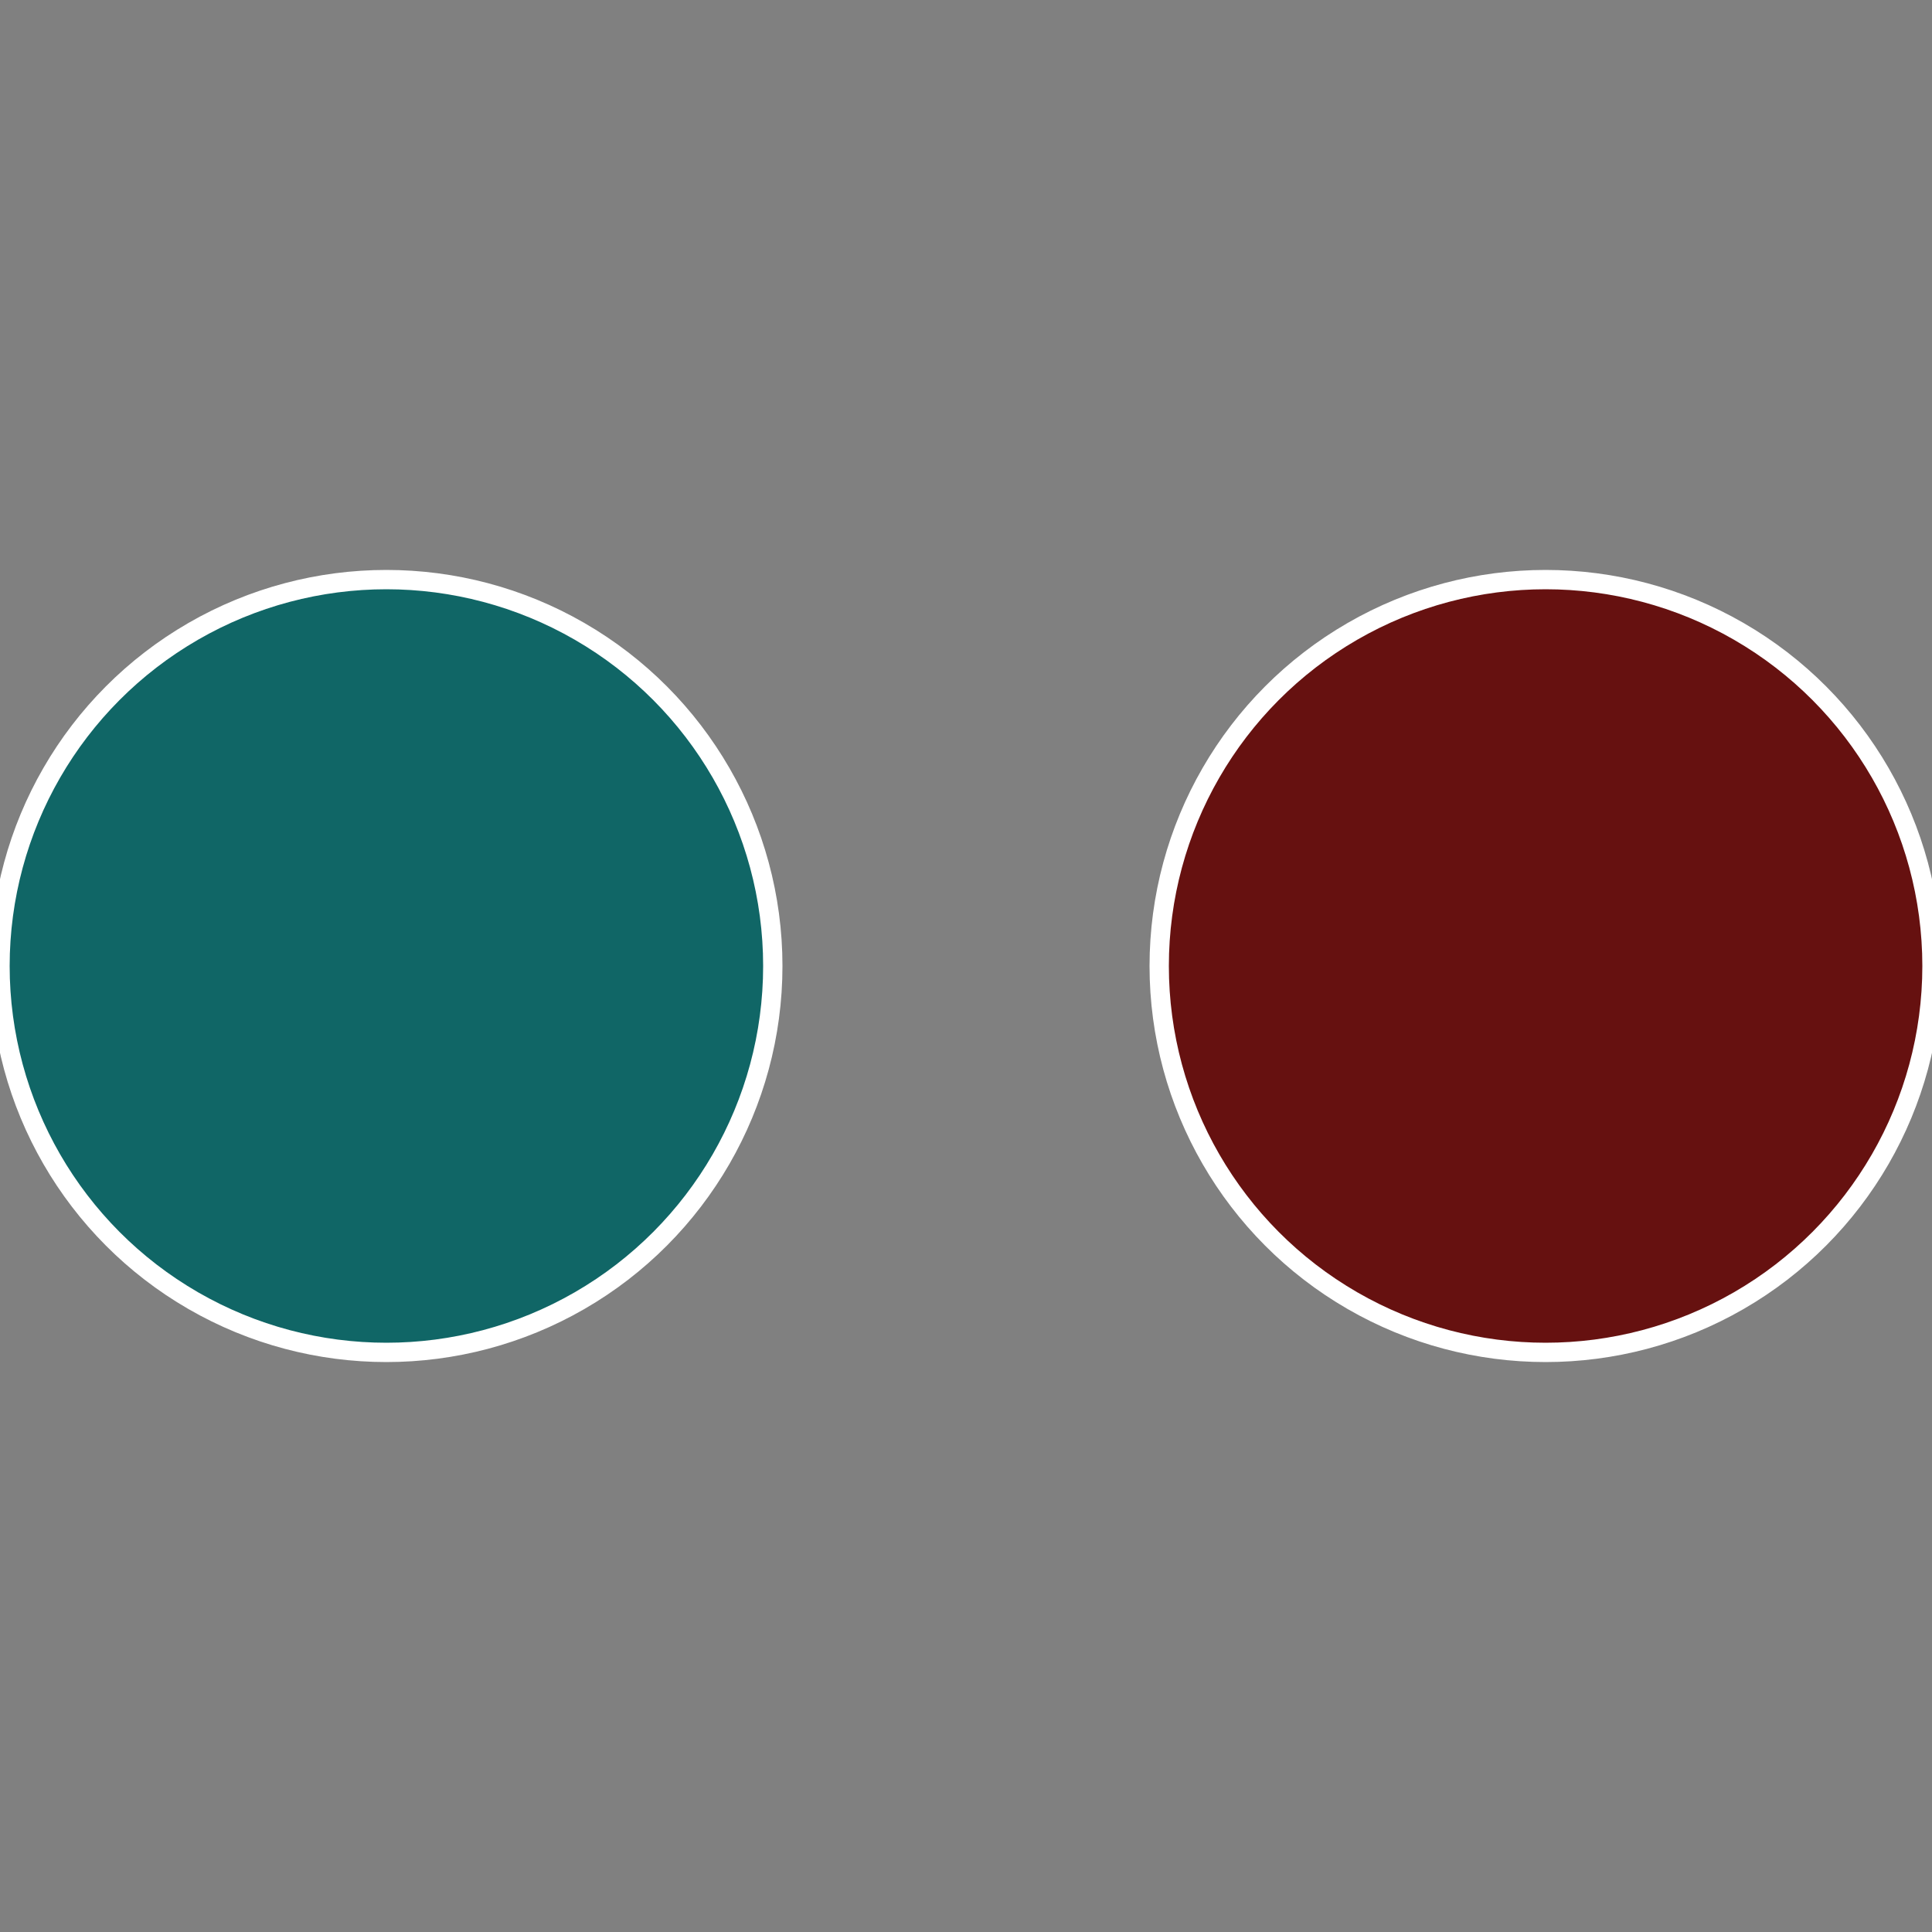
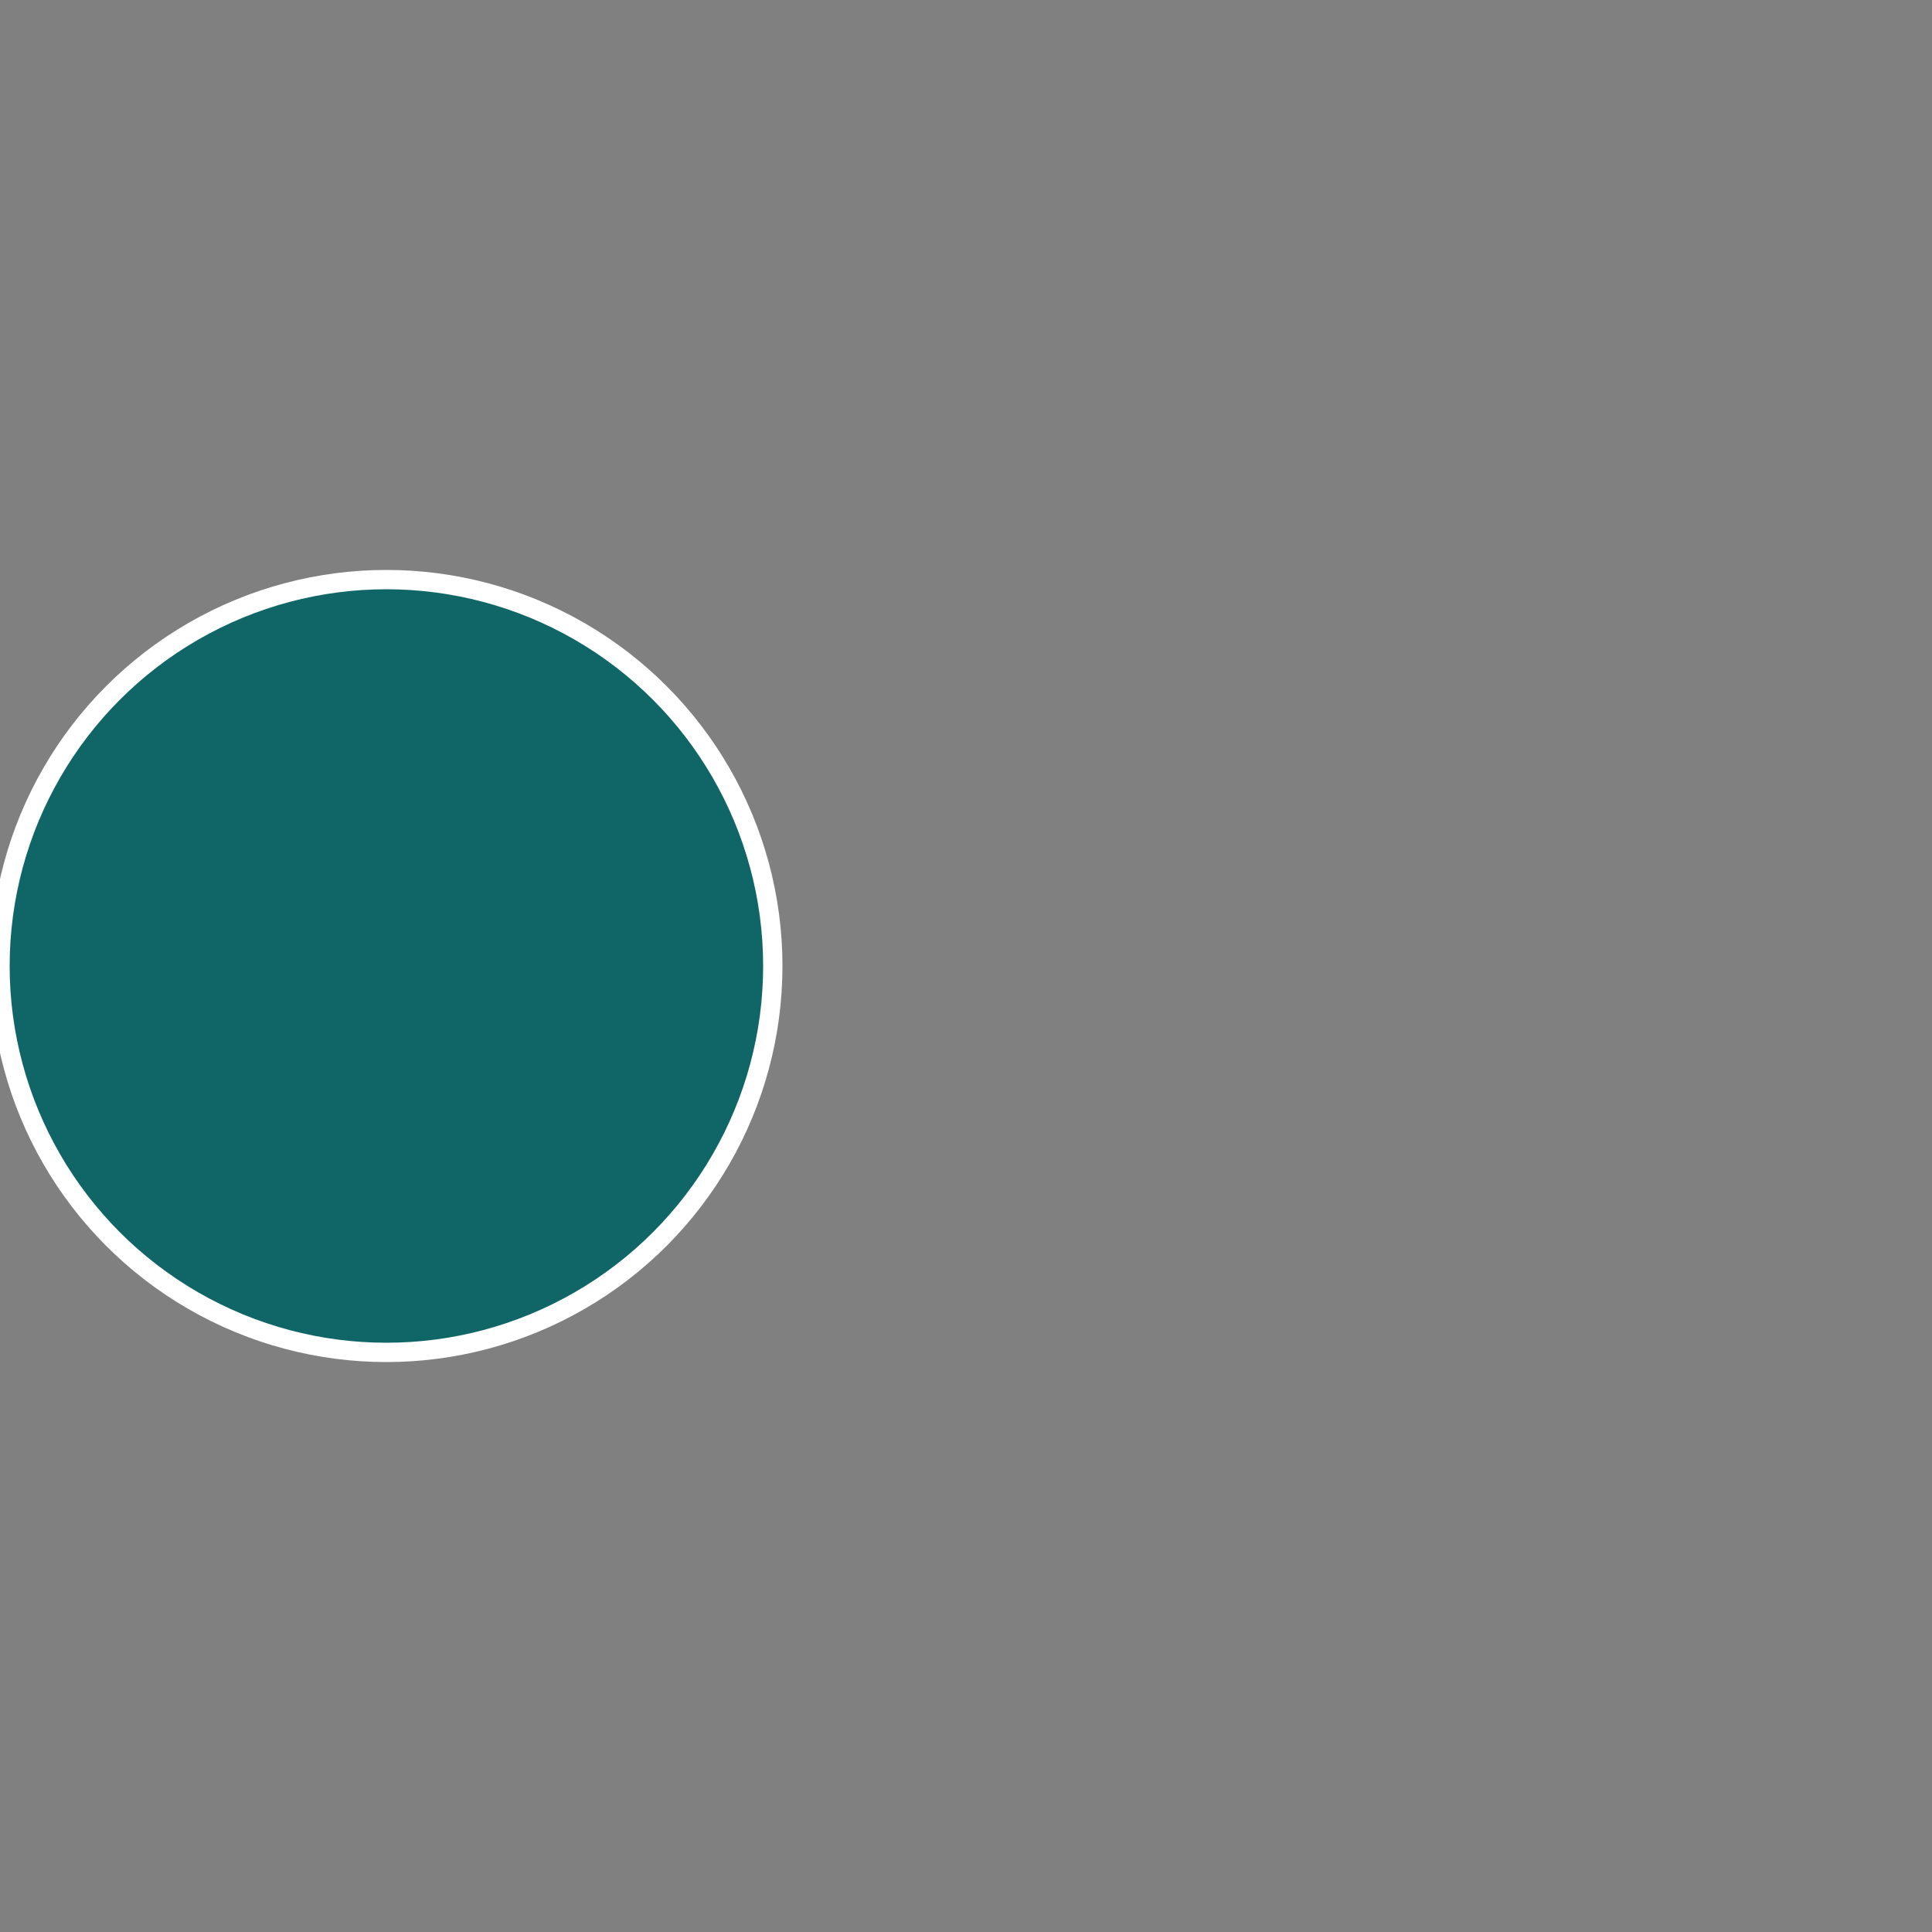
<svg xmlns="http://www.w3.org/2000/svg" width="500" height="500" viewBox="-1 -1 2 2">
  <rect x="-1" y="-1" width="2" height="2" fill="#808080" stroke="none" />
-   <circle cx="0.6" cy="0" r="0.4" fill="#661110" stroke="#fff" stroke-width="1%" />
  <circle cx="-0.6" cy="7.3478807948841E-17" r="0.4" fill="#106666" stroke="#fff" stroke-width="1%" />
</svg>